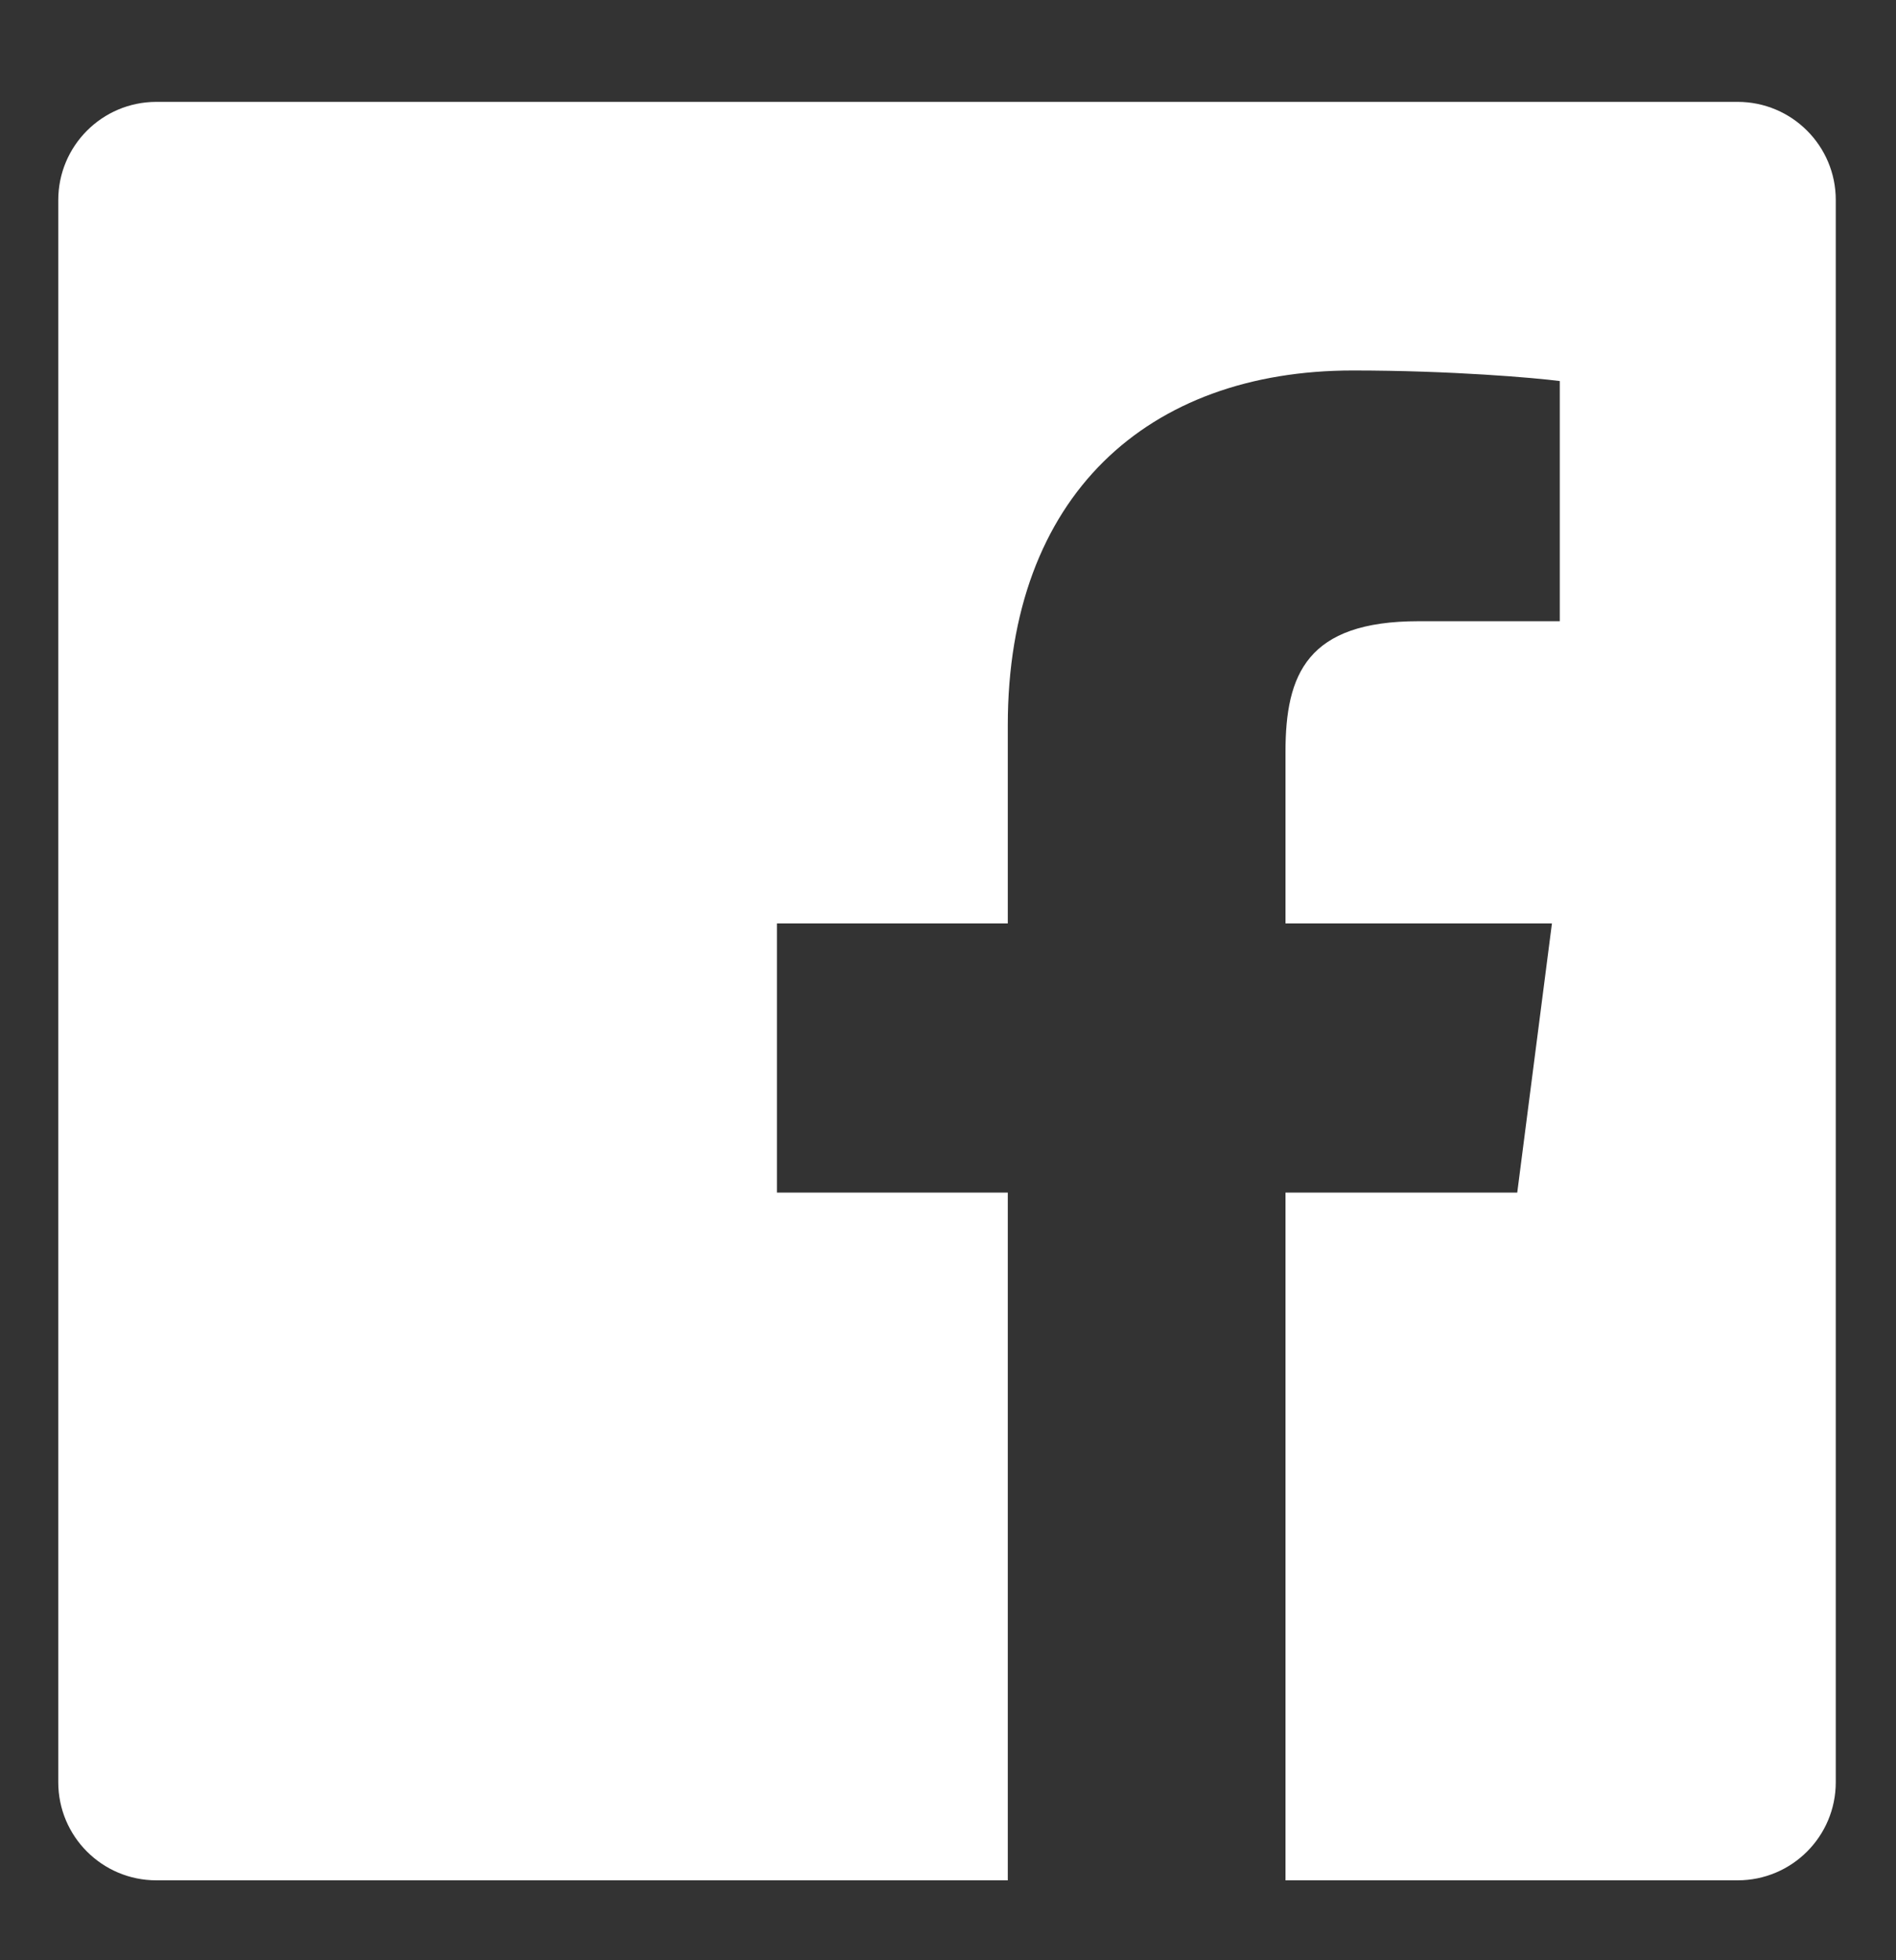
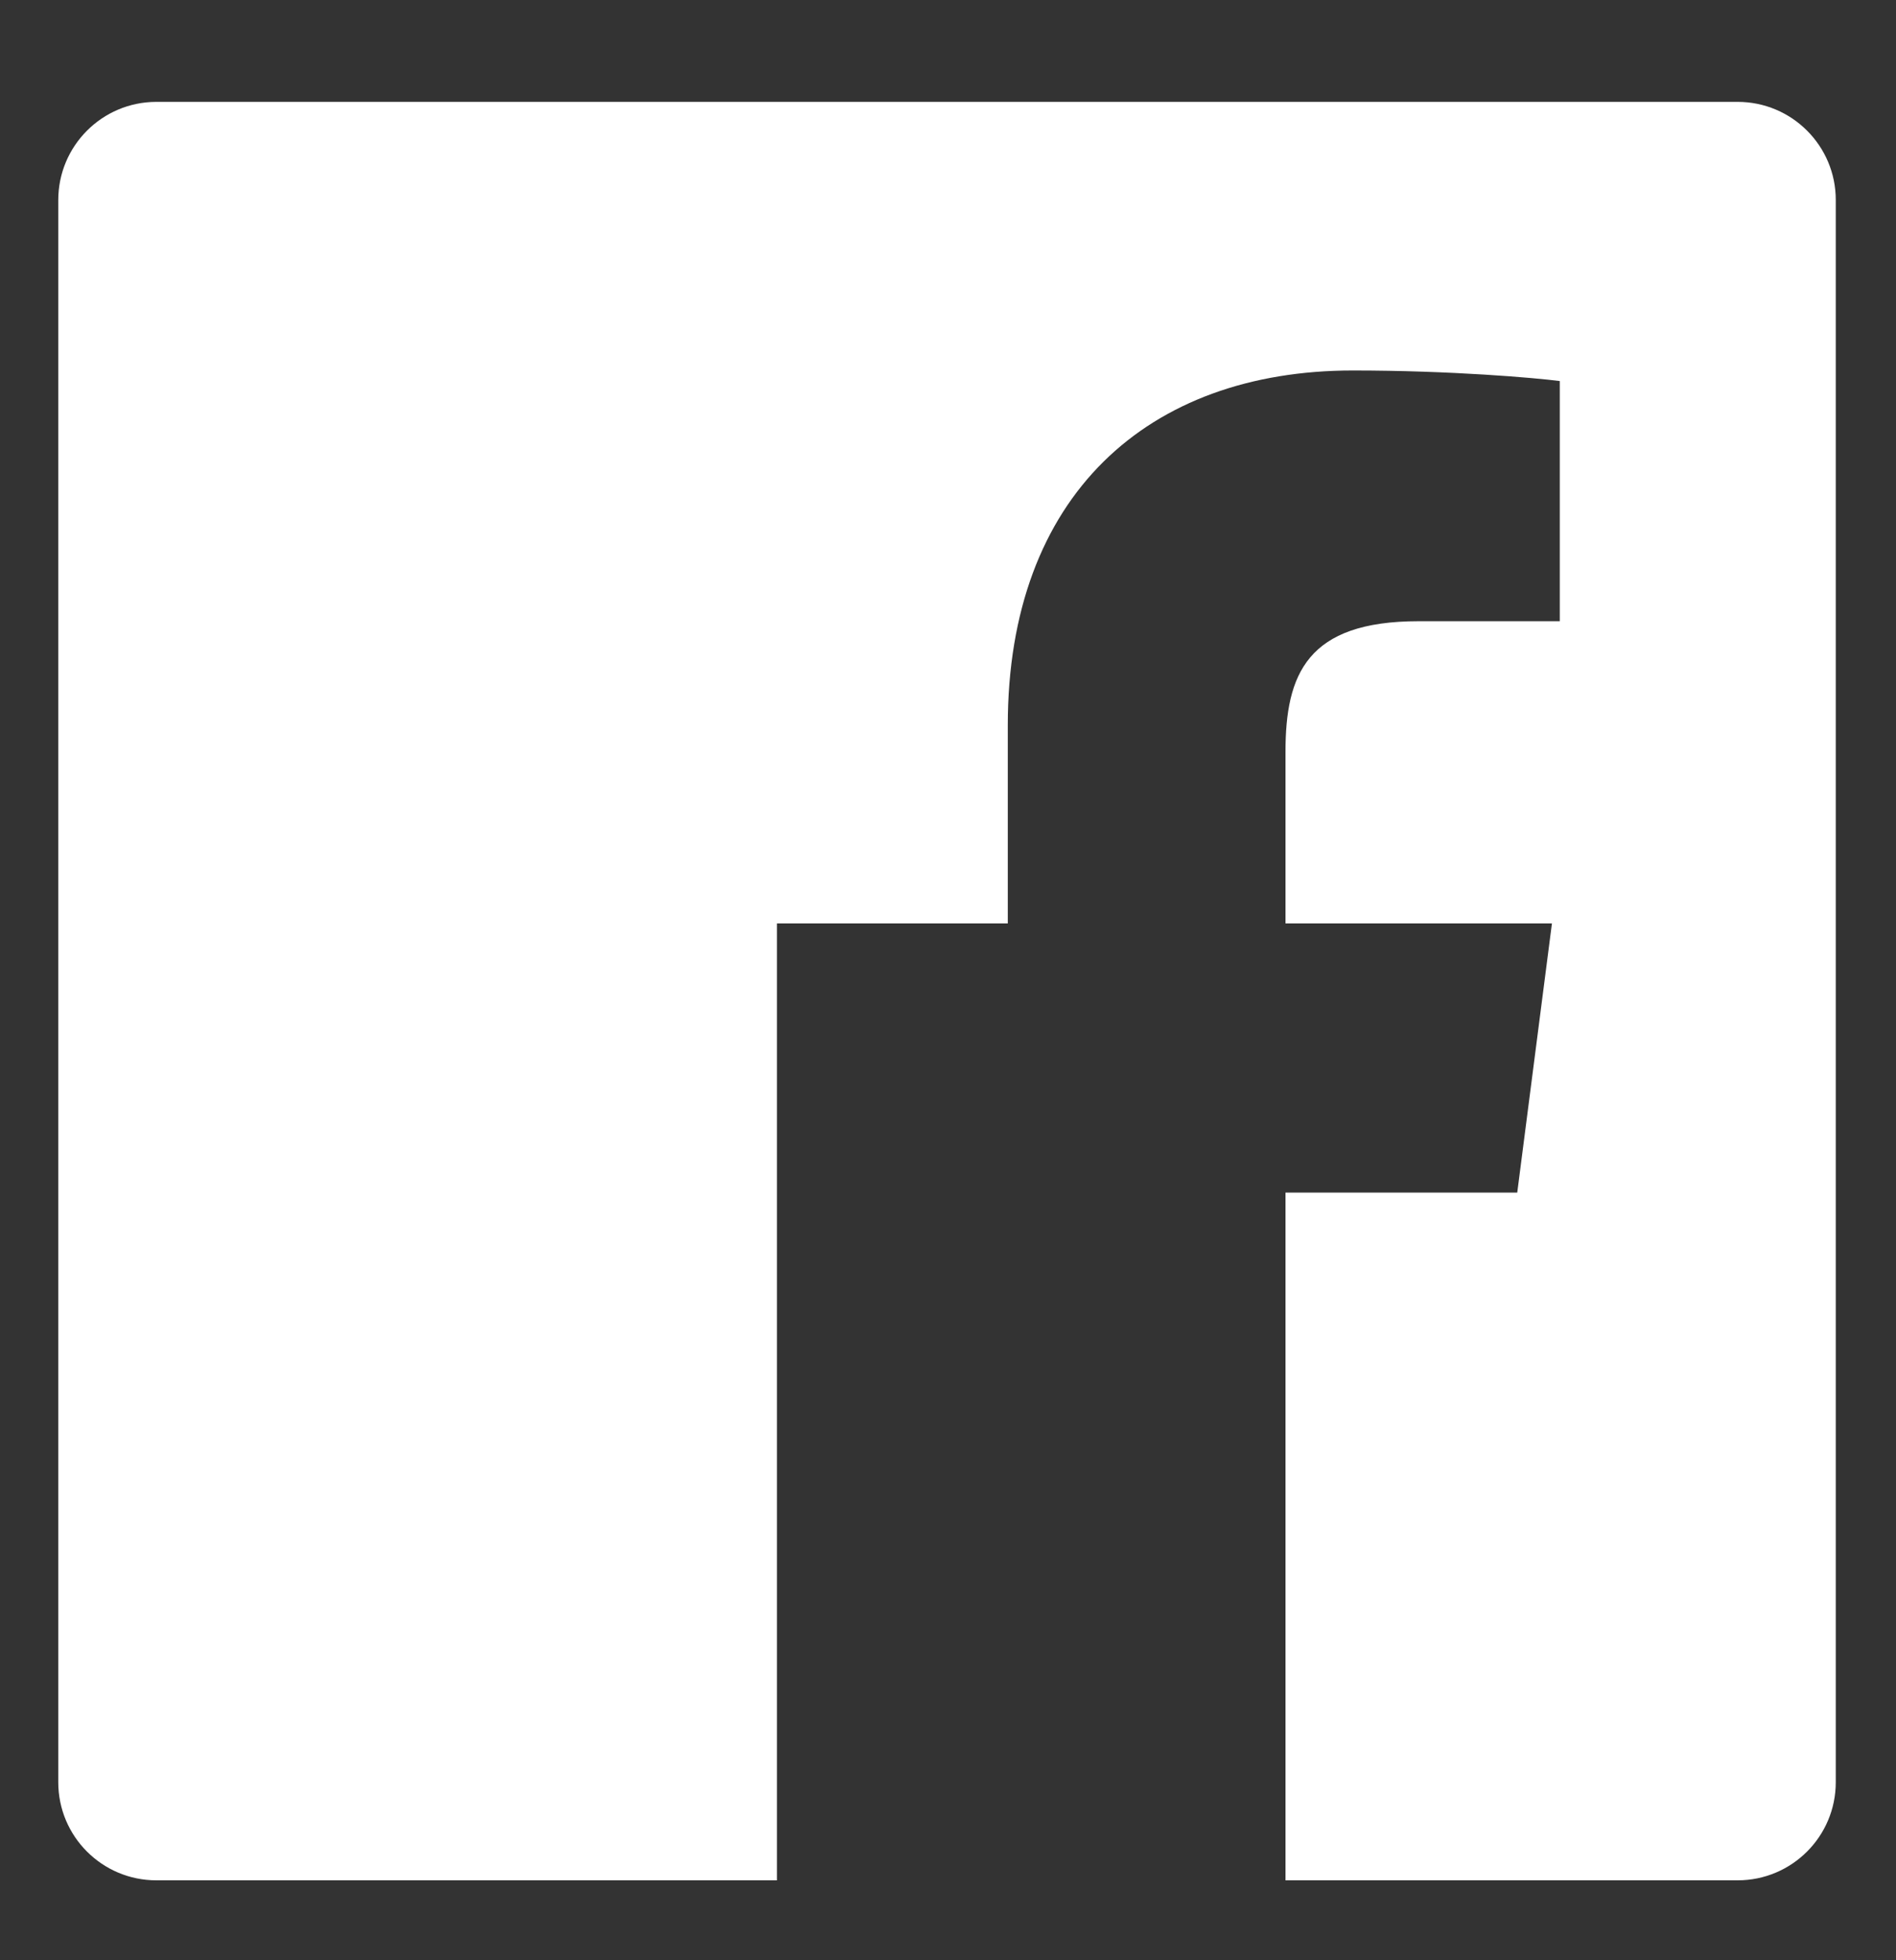
<svg xmlns="http://www.w3.org/2000/svg" width="30" height="31" viewBox="0 0 30 31" fill="none">
  <rect x="0" y="0" width="30" height="31" fill="#333333" stroke="none" />
-   <path d="M27.494 1.611H2.473C1.616 1.612 0.922 2.307 0.922 3.164V28.185C0.922 29.042 1.617 29.736 2.474 29.736H15.946V18.86H12.293V14.603H15.946V11.47C15.946 7.836 18.164 5.859 21.405 5.859C22.957 5.859 24.291 5.975 24.68 6.026V9.824H22.445C20.682 9.824 20.34 10.662 20.34 11.891V14.603H24.556L24.007 18.86H20.34V29.736H27.494C28.352 29.736 29.047 29.042 29.047 28.184C29.047 28.184 29.047 28.184 29.047 28.184V3.162C29.047 2.306 28.352 1.611 27.494 1.611Z" fill="white" />
+   <path d="M27.494 1.611H2.473C1.616 1.612 0.922 2.307 0.922 3.164V28.185C0.922 29.042 1.617 29.736 2.474 29.736H15.946H12.293V14.603H15.946V11.47C15.946 7.836 18.164 5.859 21.405 5.859C22.957 5.859 24.291 5.975 24.68 6.026V9.824H22.445C20.682 9.824 20.34 10.662 20.34 11.891V14.603H24.556L24.007 18.86H20.34V29.736H27.494C28.352 29.736 29.047 29.042 29.047 28.184C29.047 28.184 29.047 28.184 29.047 28.184V3.162C29.047 2.306 28.352 1.611 27.494 1.611Z" fill="white" />
</svg>